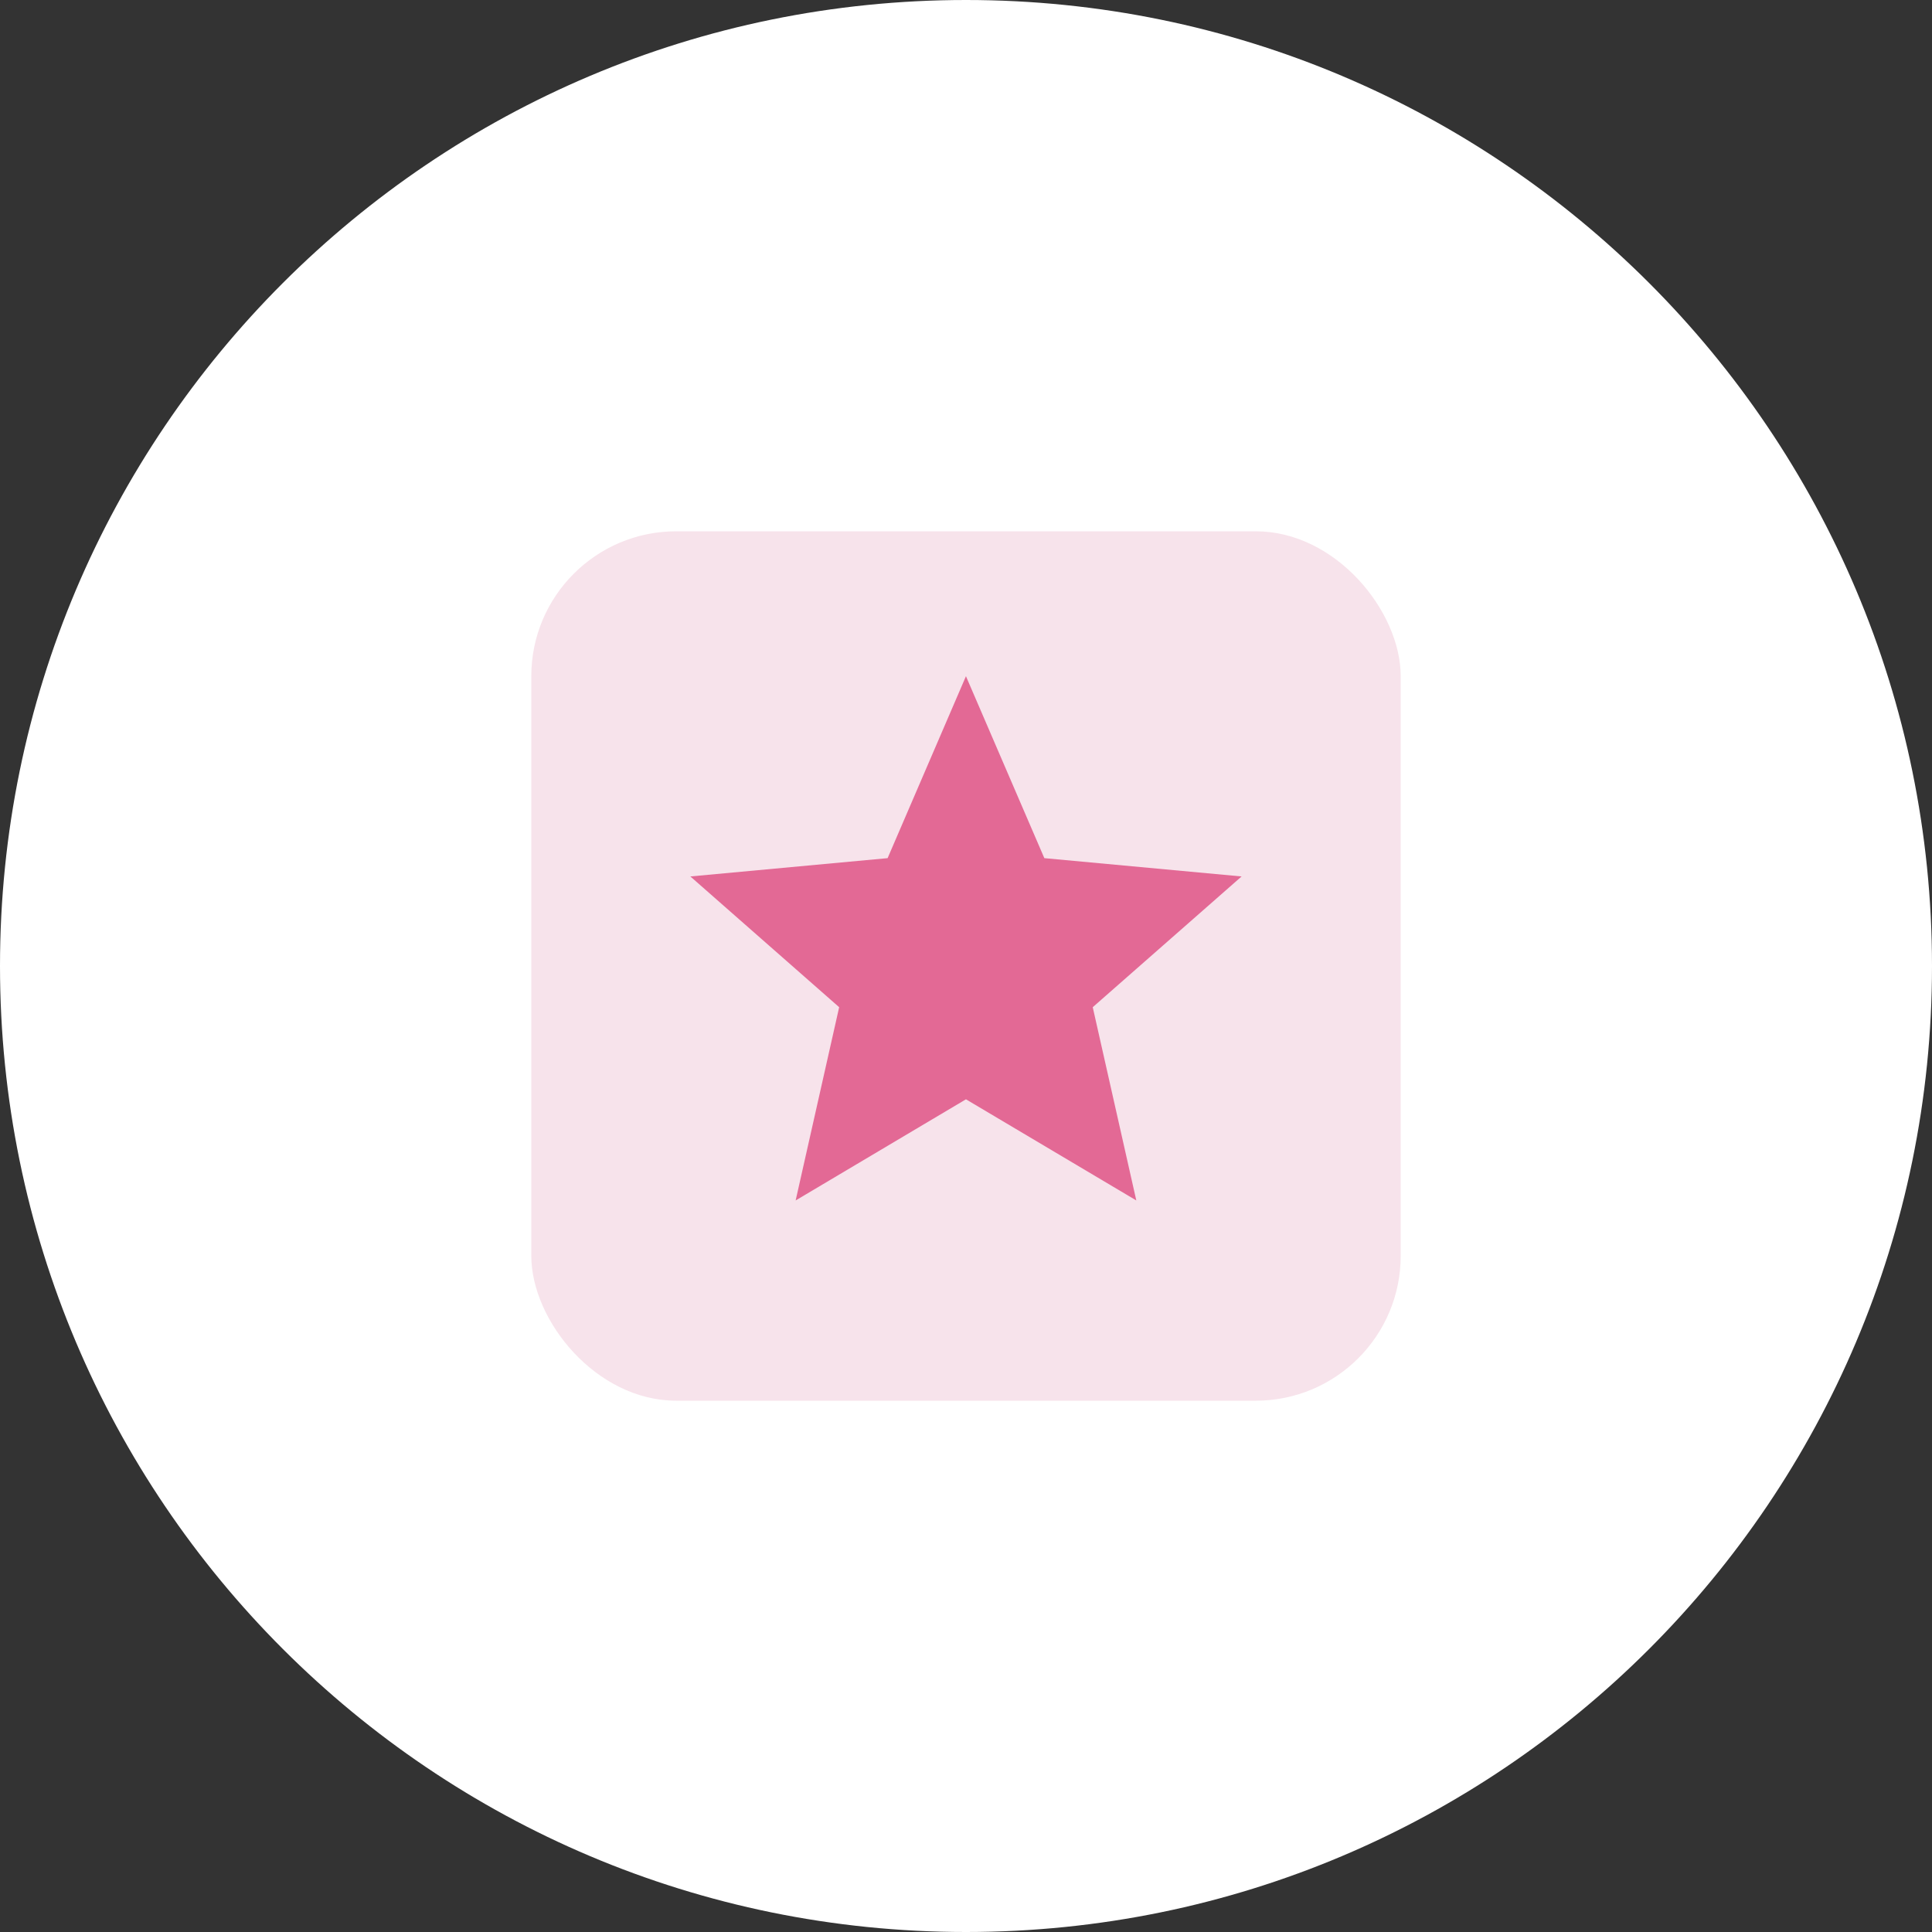
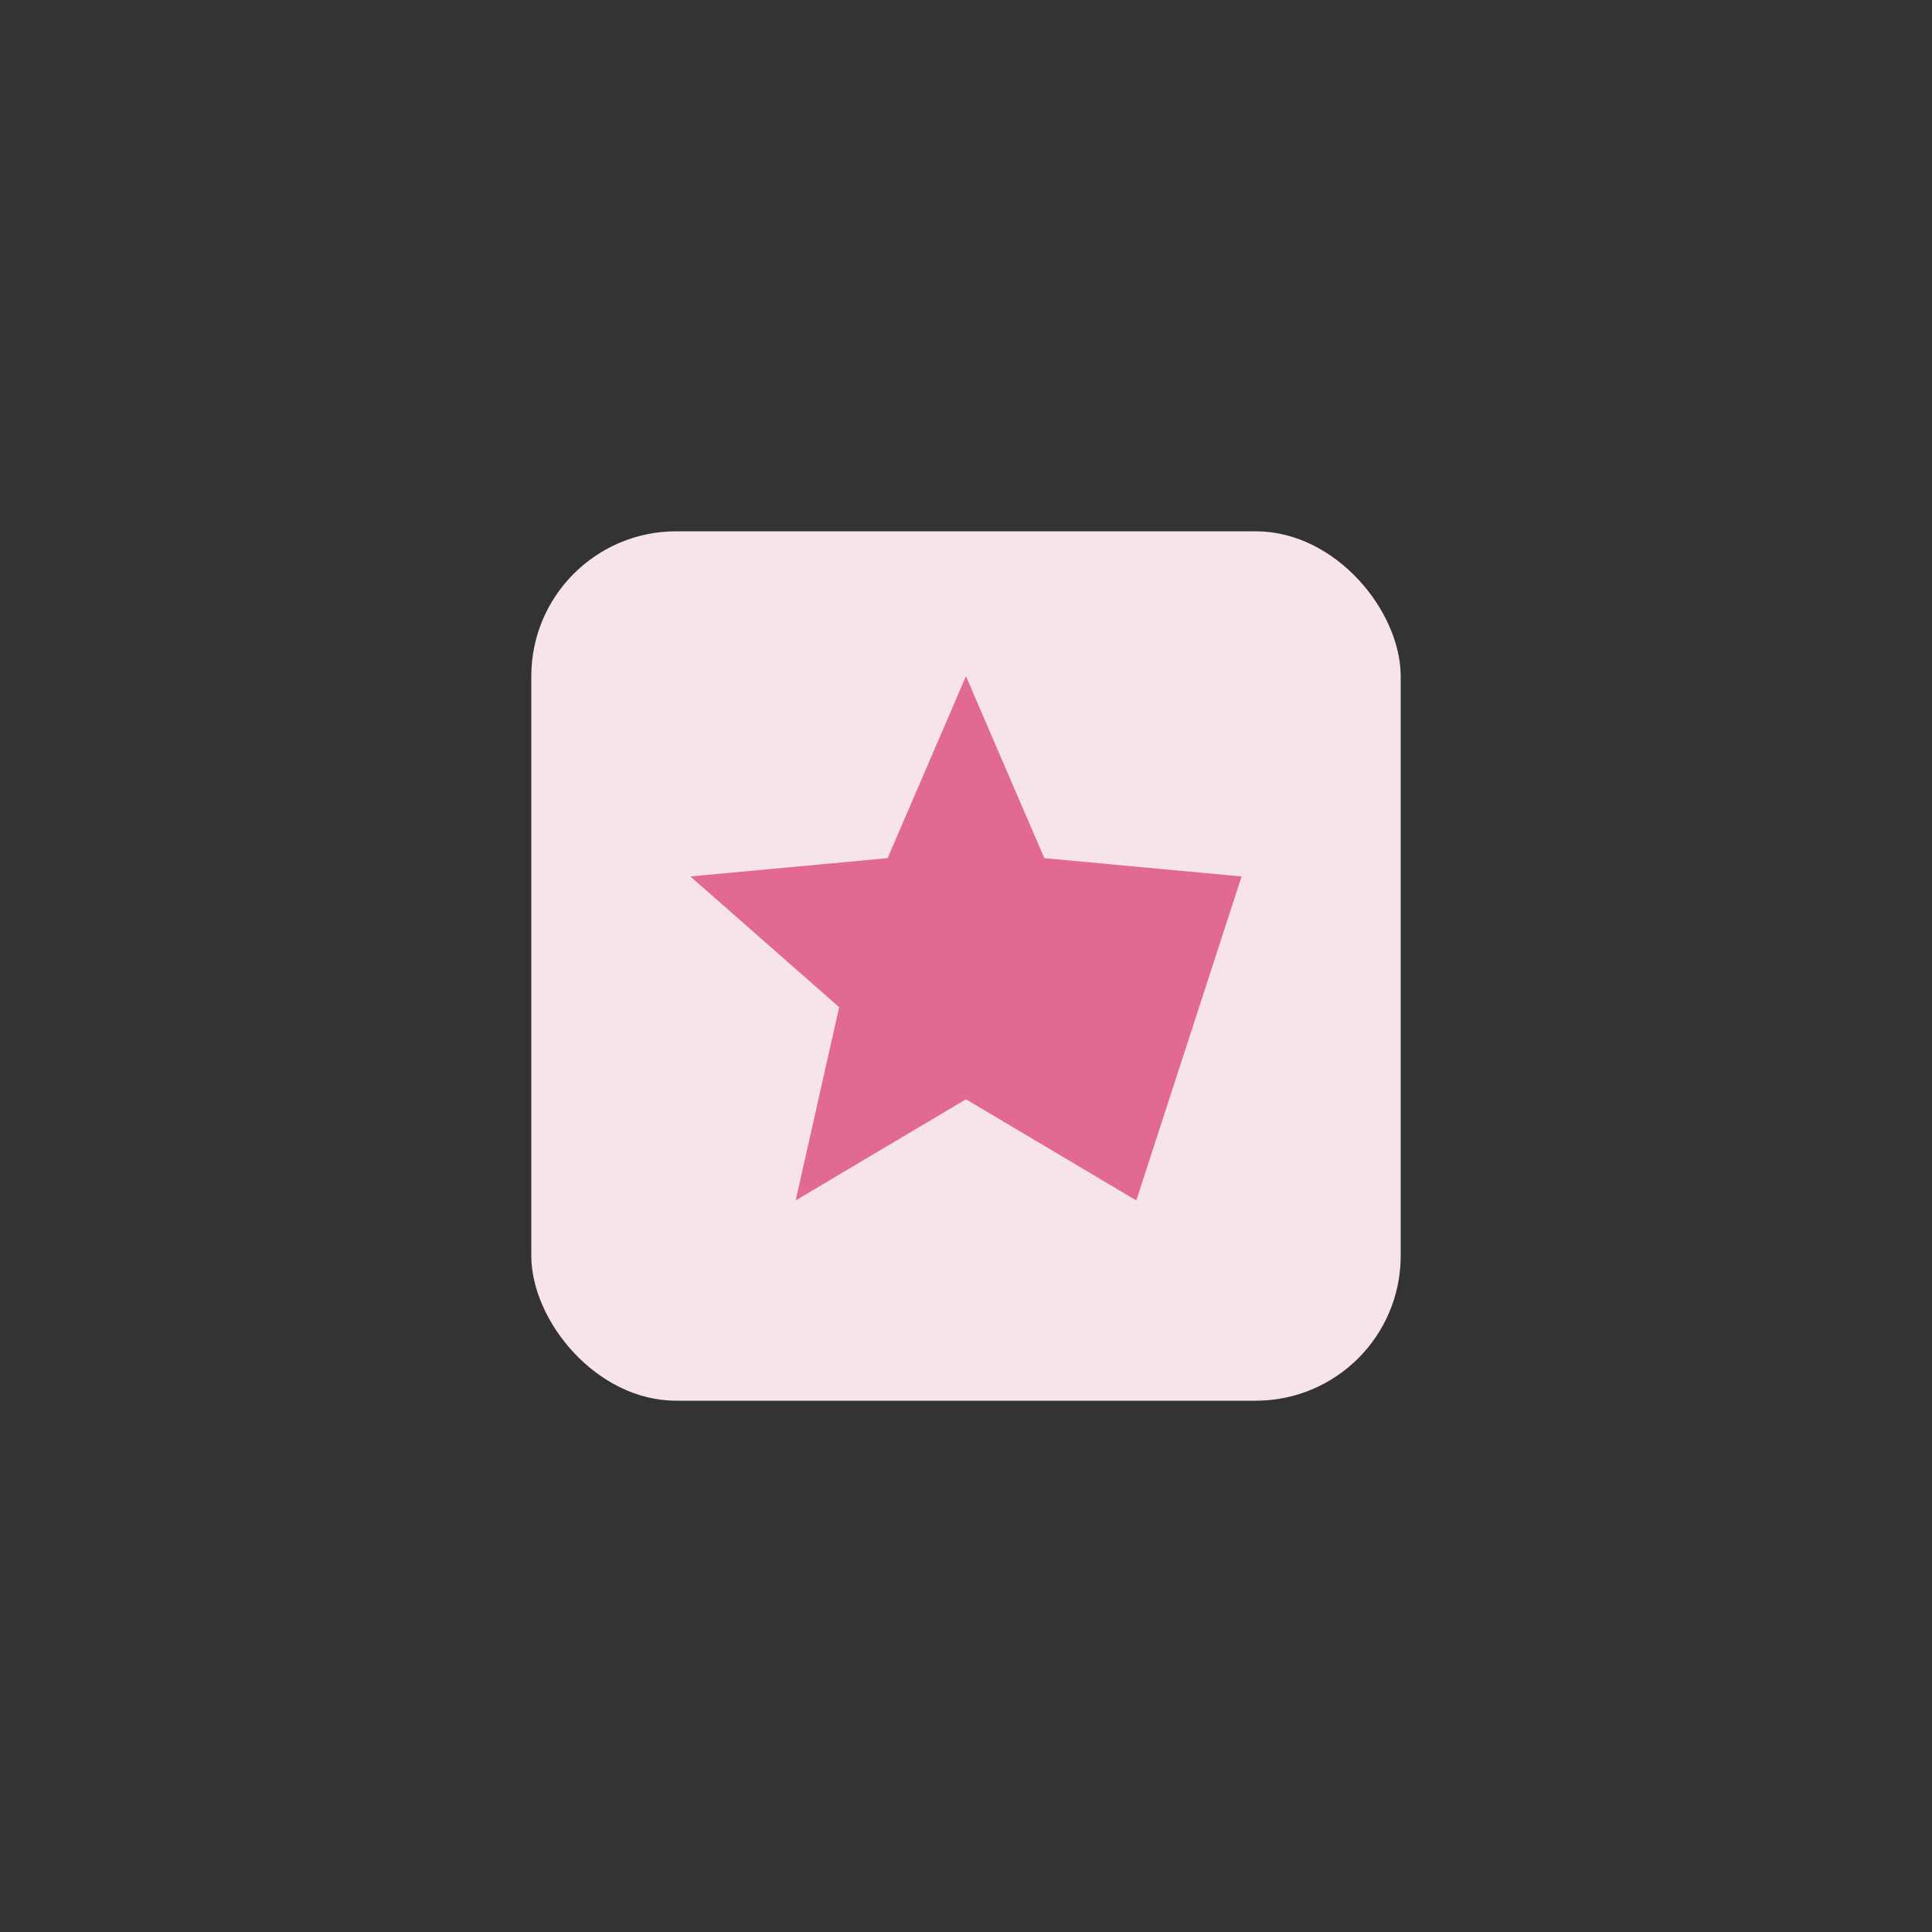
<svg xmlns="http://www.w3.org/2000/svg" width="40" height="40" viewBox="0 0 40 40" fill="none">
  <rect x="0" y="0" width="40" height="40" fill="#333333" stroke="none" />
-   <path d="M0 20C0 8.954 8.954 0 20 0C31.046 0 40 8.954 40 20C40 31.046 31.046 40 20 40C8.954 40 0 31.046 0 20Z" fill="white" />
  <rect x="11" y="11" width="18" height="18" rx="3" fill="#F7E3EB" />
-   <path d="M19.999 14L21.622 17.767L25.706 18.146L22.624 20.853L23.526 24.854L19.999 22.76L16.473 24.854L17.374 20.853L14.293 18.146L18.377 17.767L19.999 14Z" fill="#E36995" />
+   <path d="M19.999 14L21.622 17.767L25.706 18.146L23.526 24.854L19.999 22.76L16.473 24.854L17.374 20.853L14.293 18.146L18.377 17.767L19.999 14Z" fill="#E36995" />
</svg>